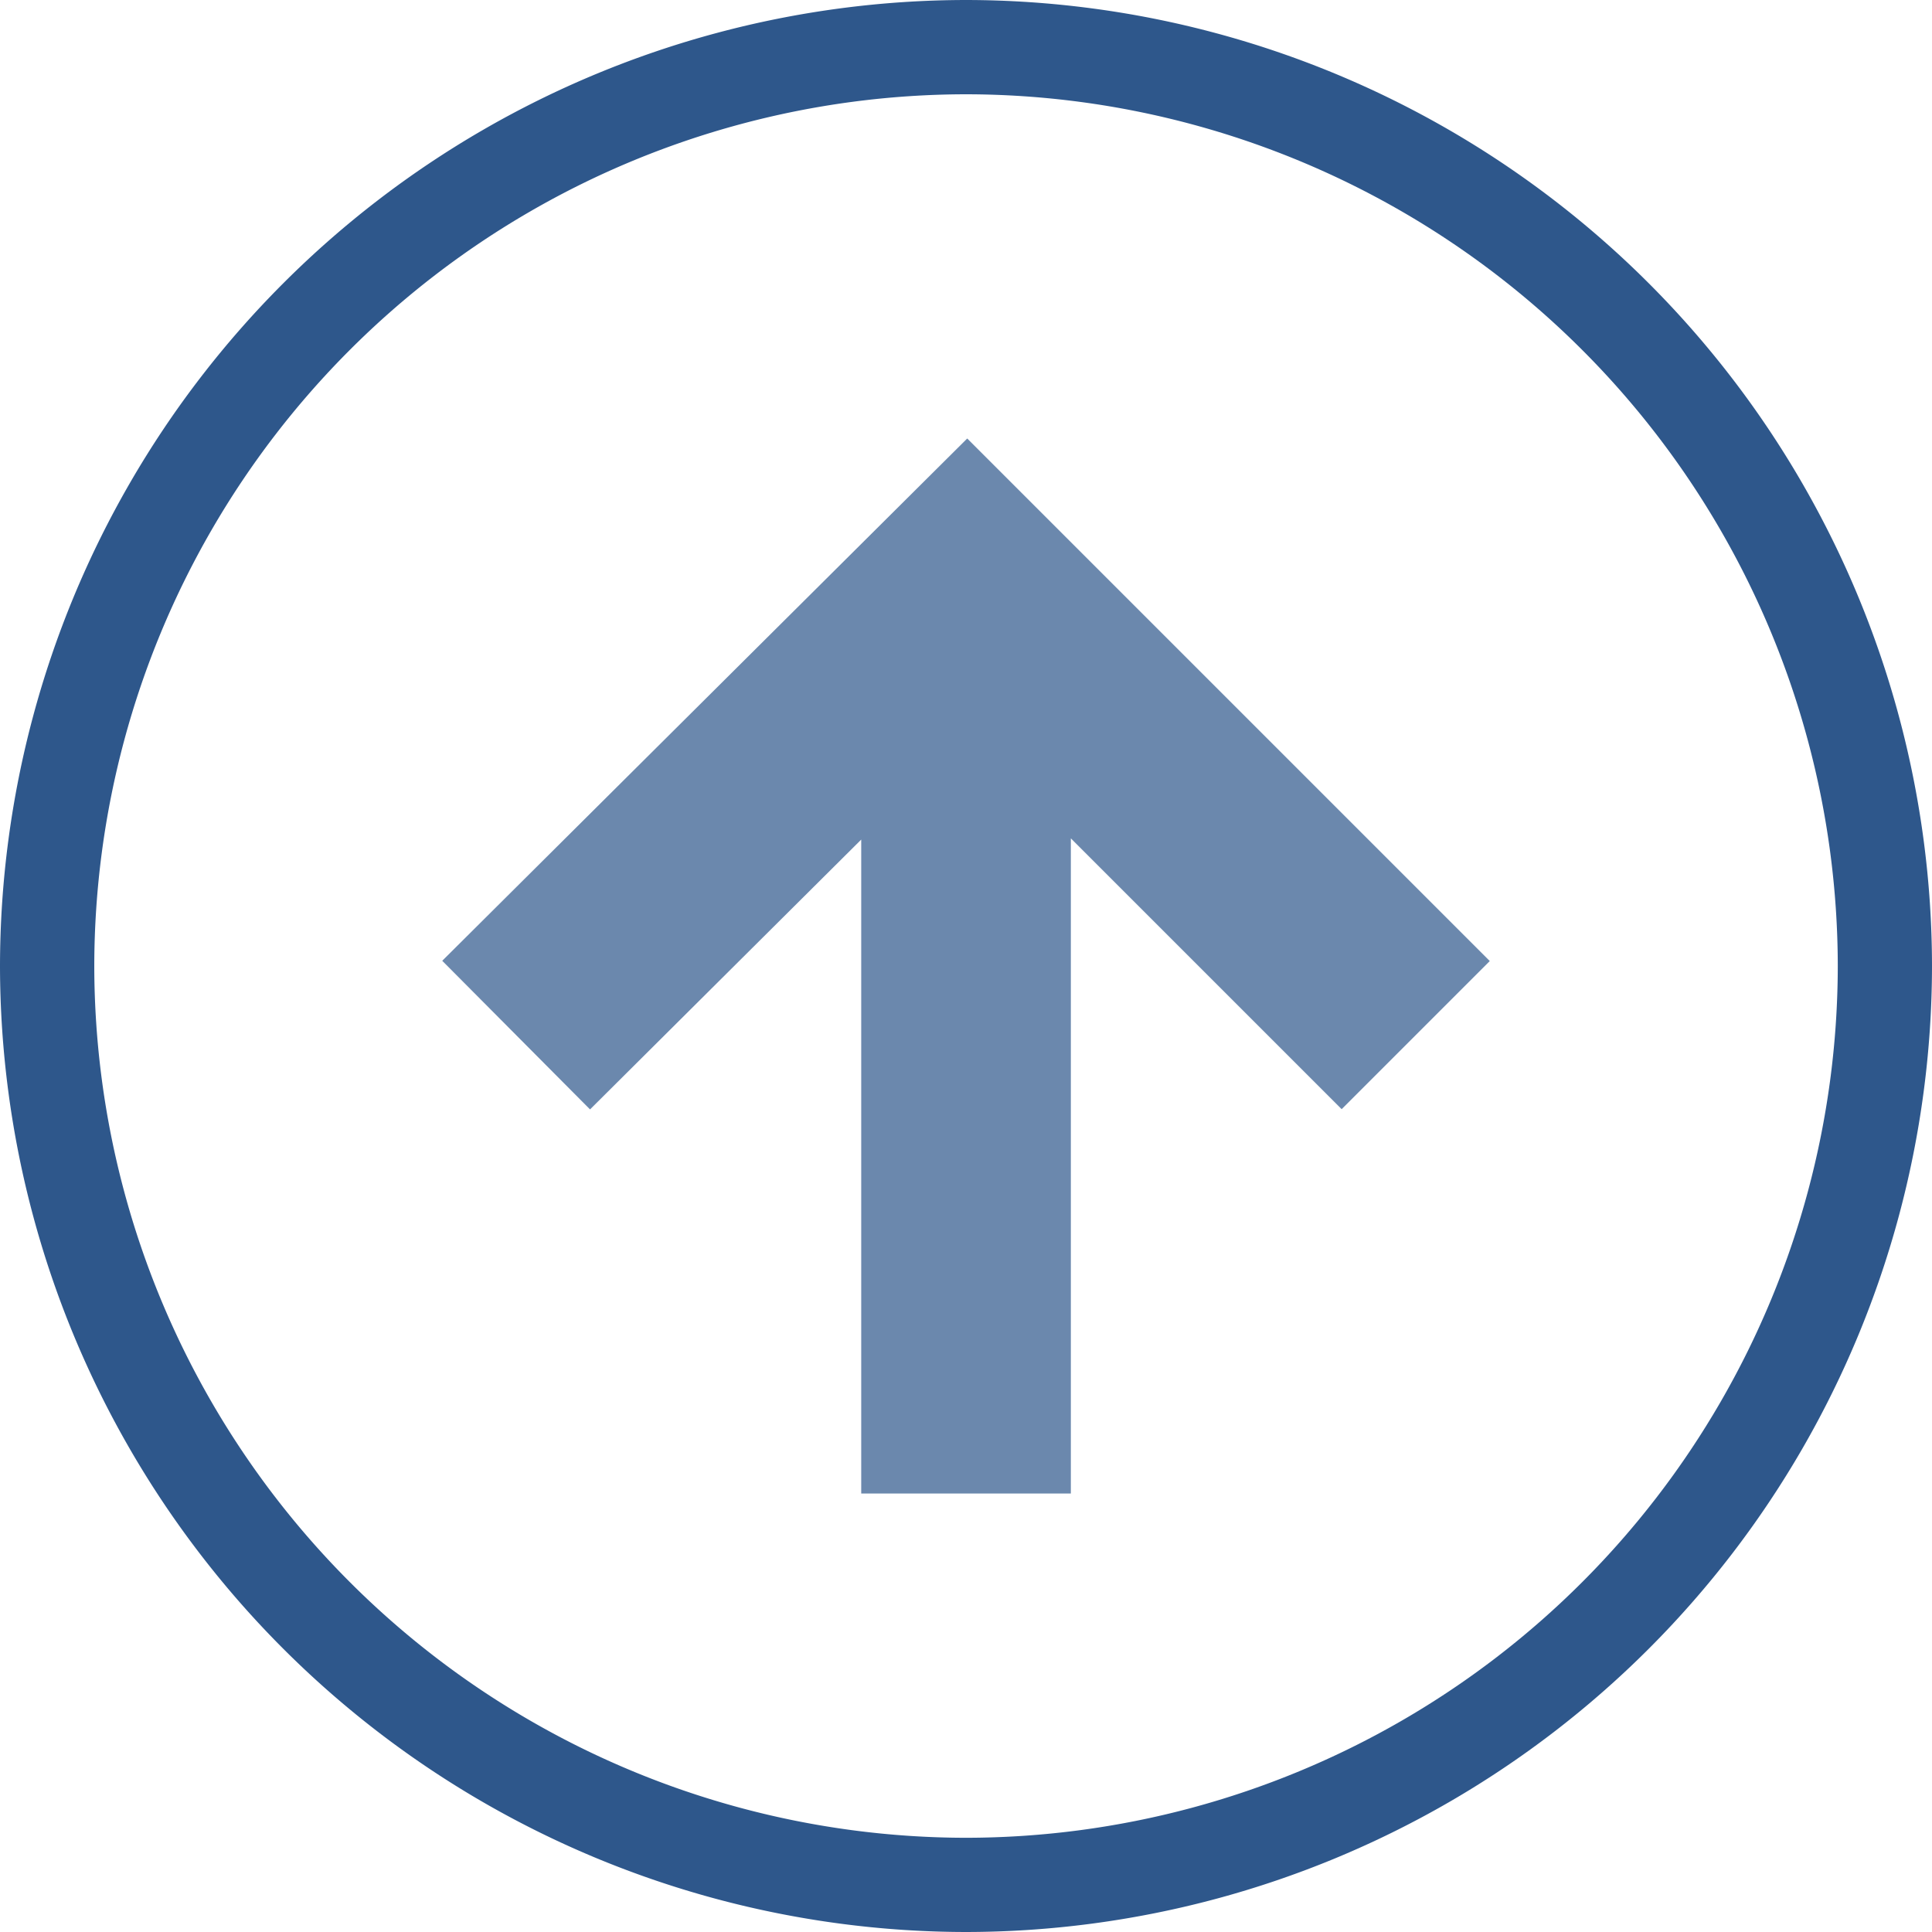
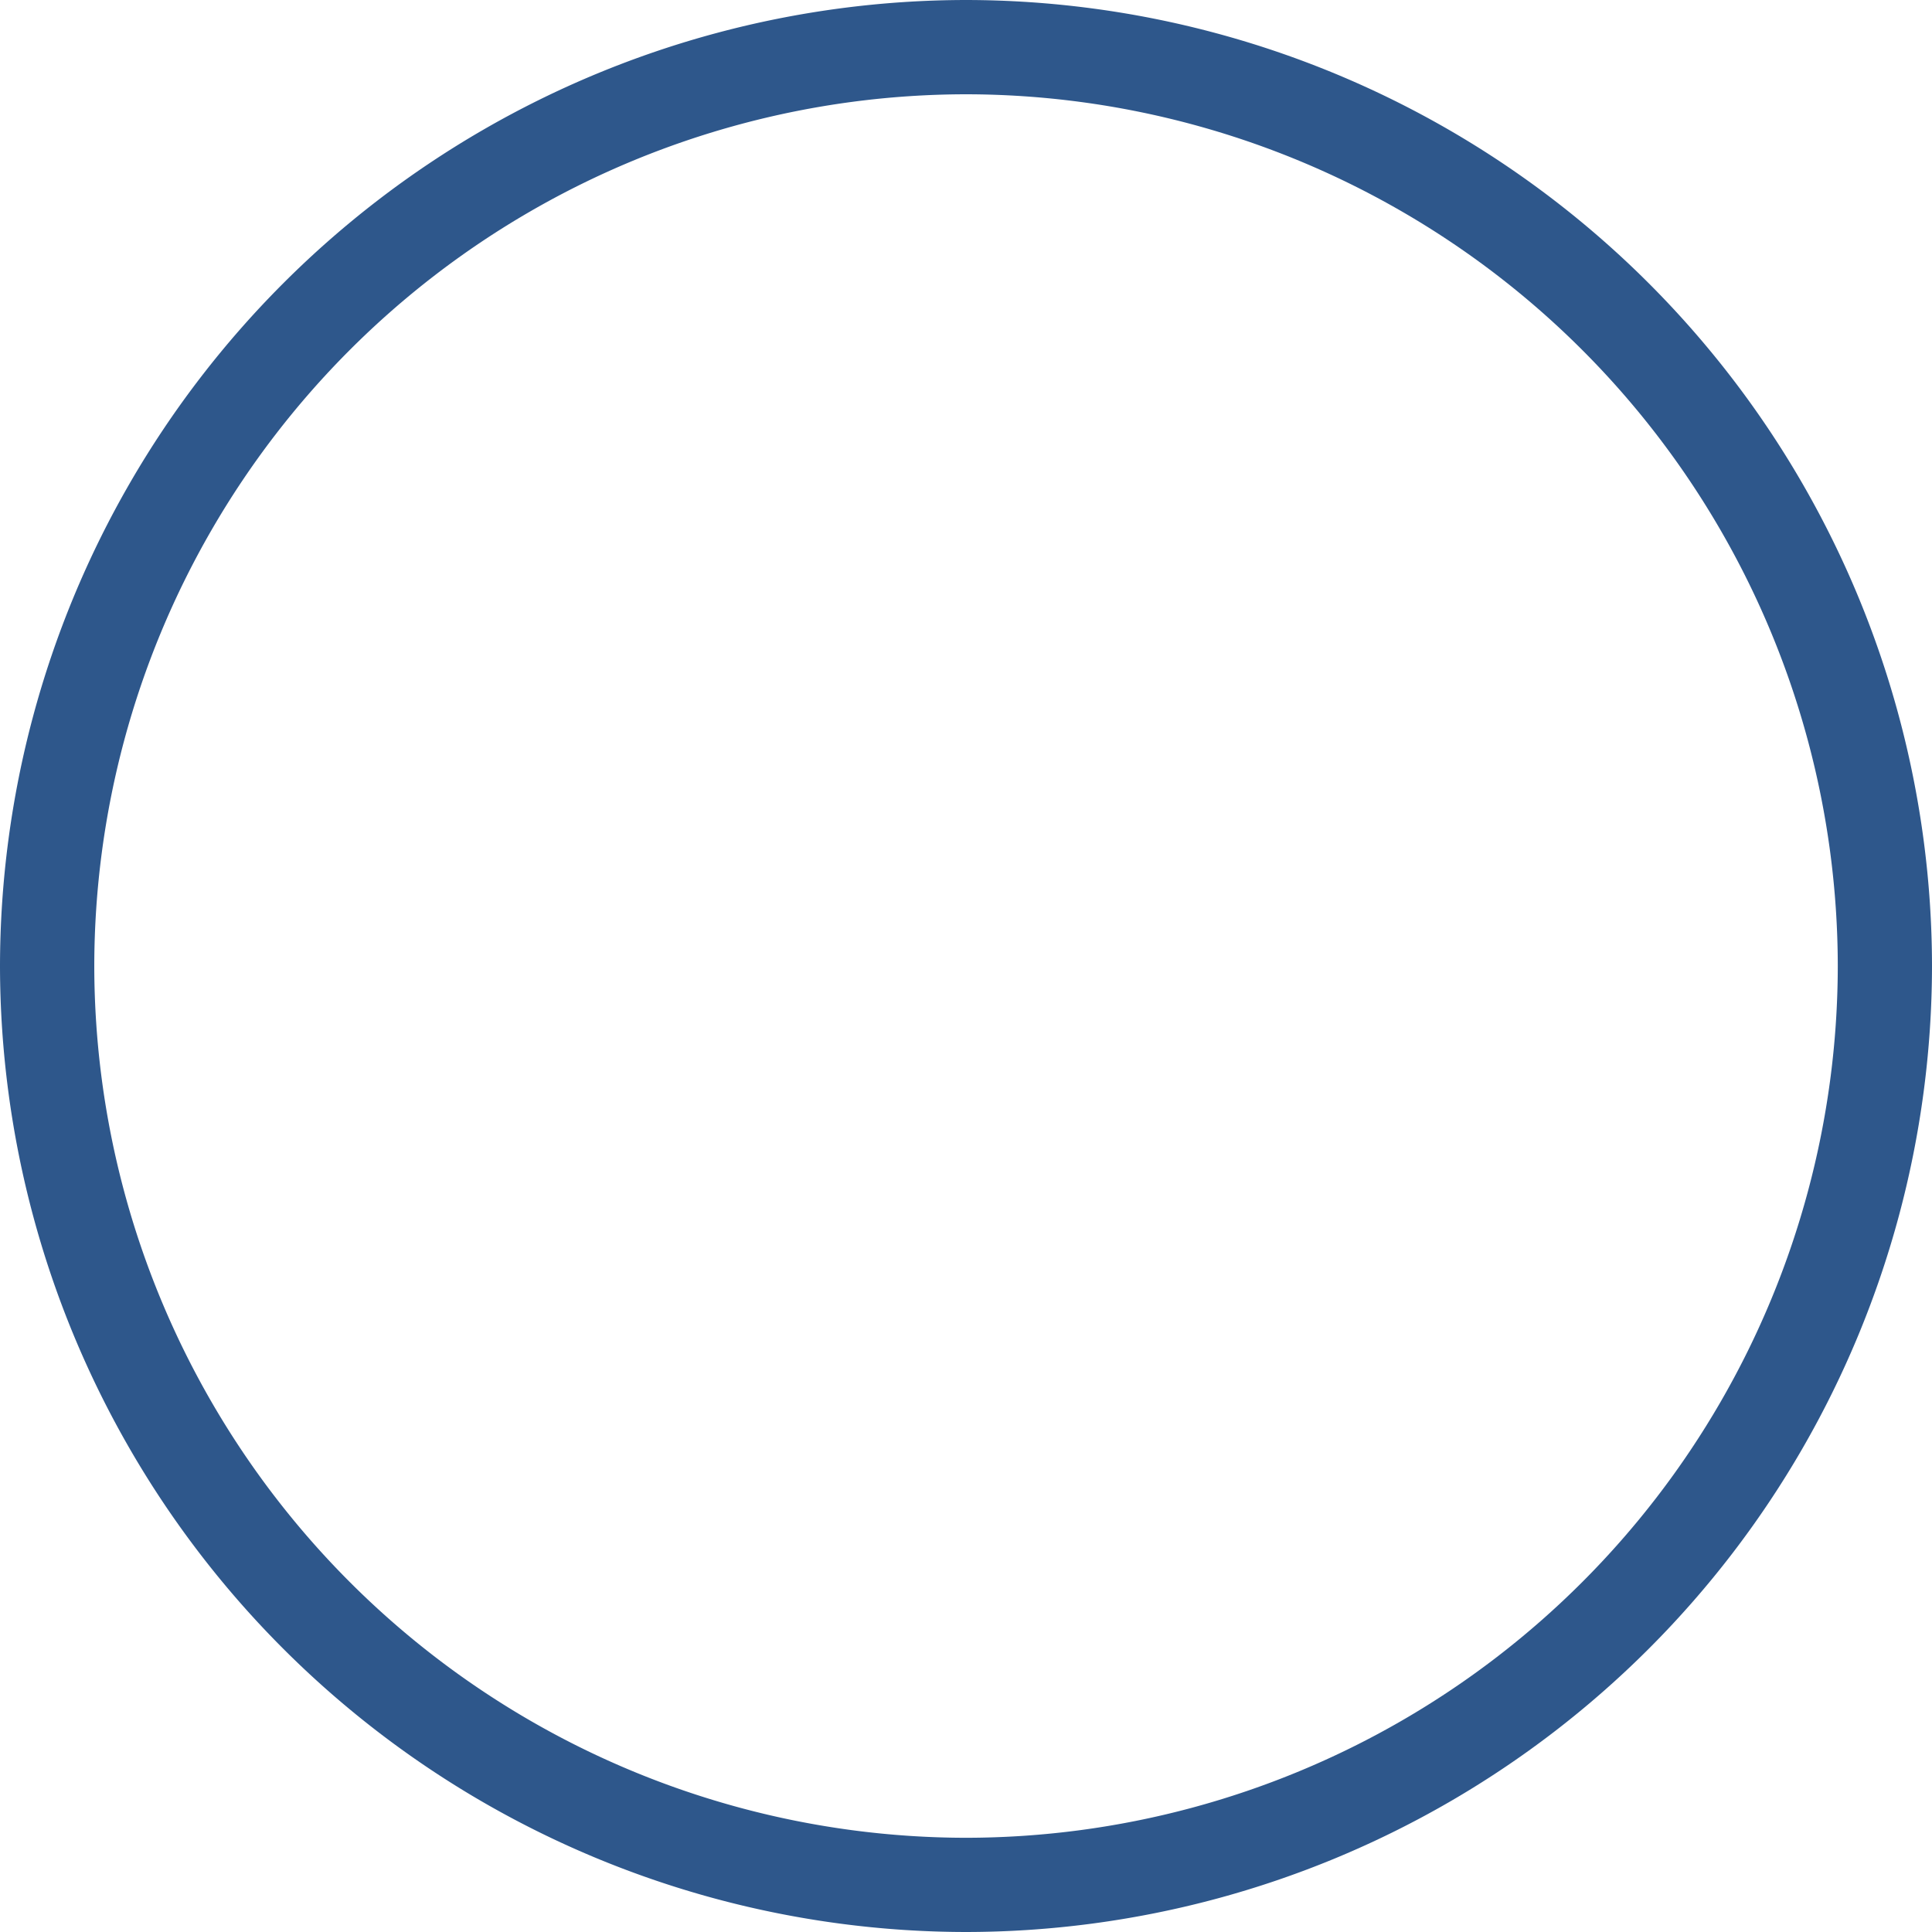
<svg xmlns="http://www.w3.org/2000/svg" width="30" height="30">
  <path d="M15 30A15.017 15.017 0 0 1 0 15 15.018 15.018 0 0 1 15 0a15.017 15.017 0 0 1 15 15 15.016 15.016 0 0 1-15 15zm0-28.536A13.551 13.551 0 0 0 1.464 15 13.552 13.552 0 0 0 15 28.537 13.552 13.552 0 0 0 28.537 15 13.552 13.552 0 0 0 15 1.464z" fill="#2e578b" />
-   <path d="M16.628 13.018l4.205 4.205 2.3-2.3-8.114-8.114-8.152 8.11 2.295 2.308 4.211-4.19v10.154h3.255z" fill="#6b88ad" />
</svg>